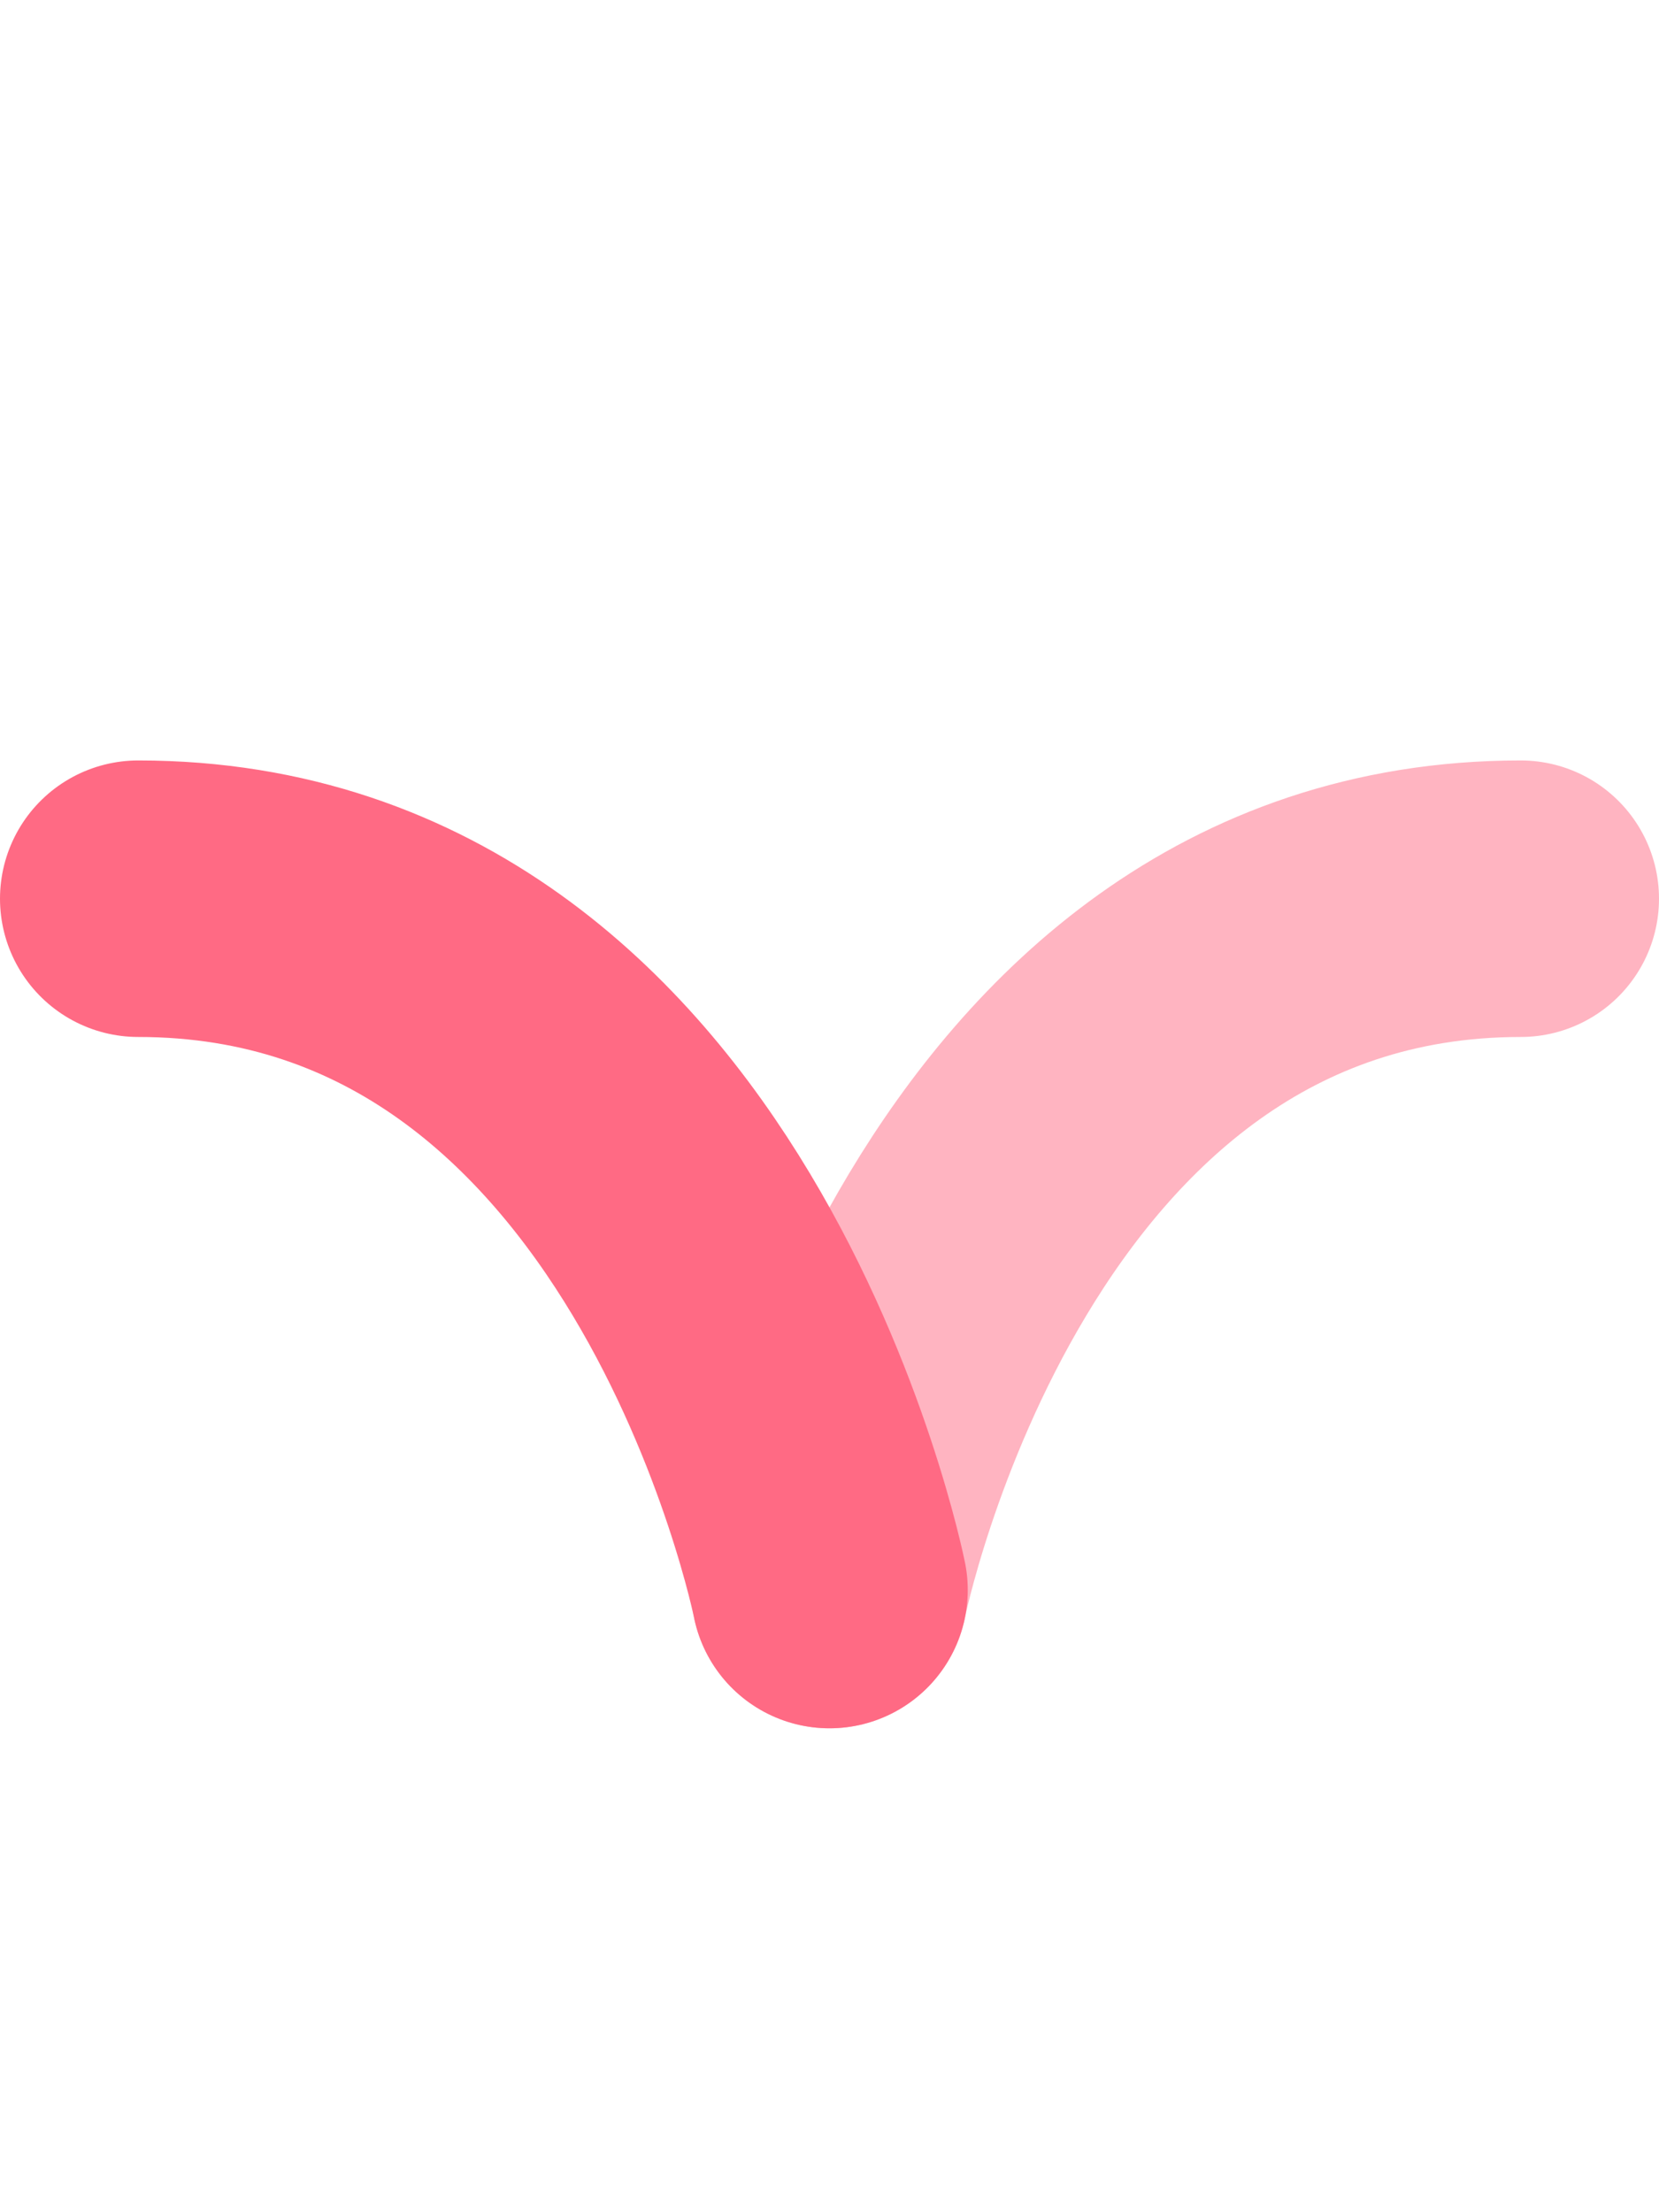
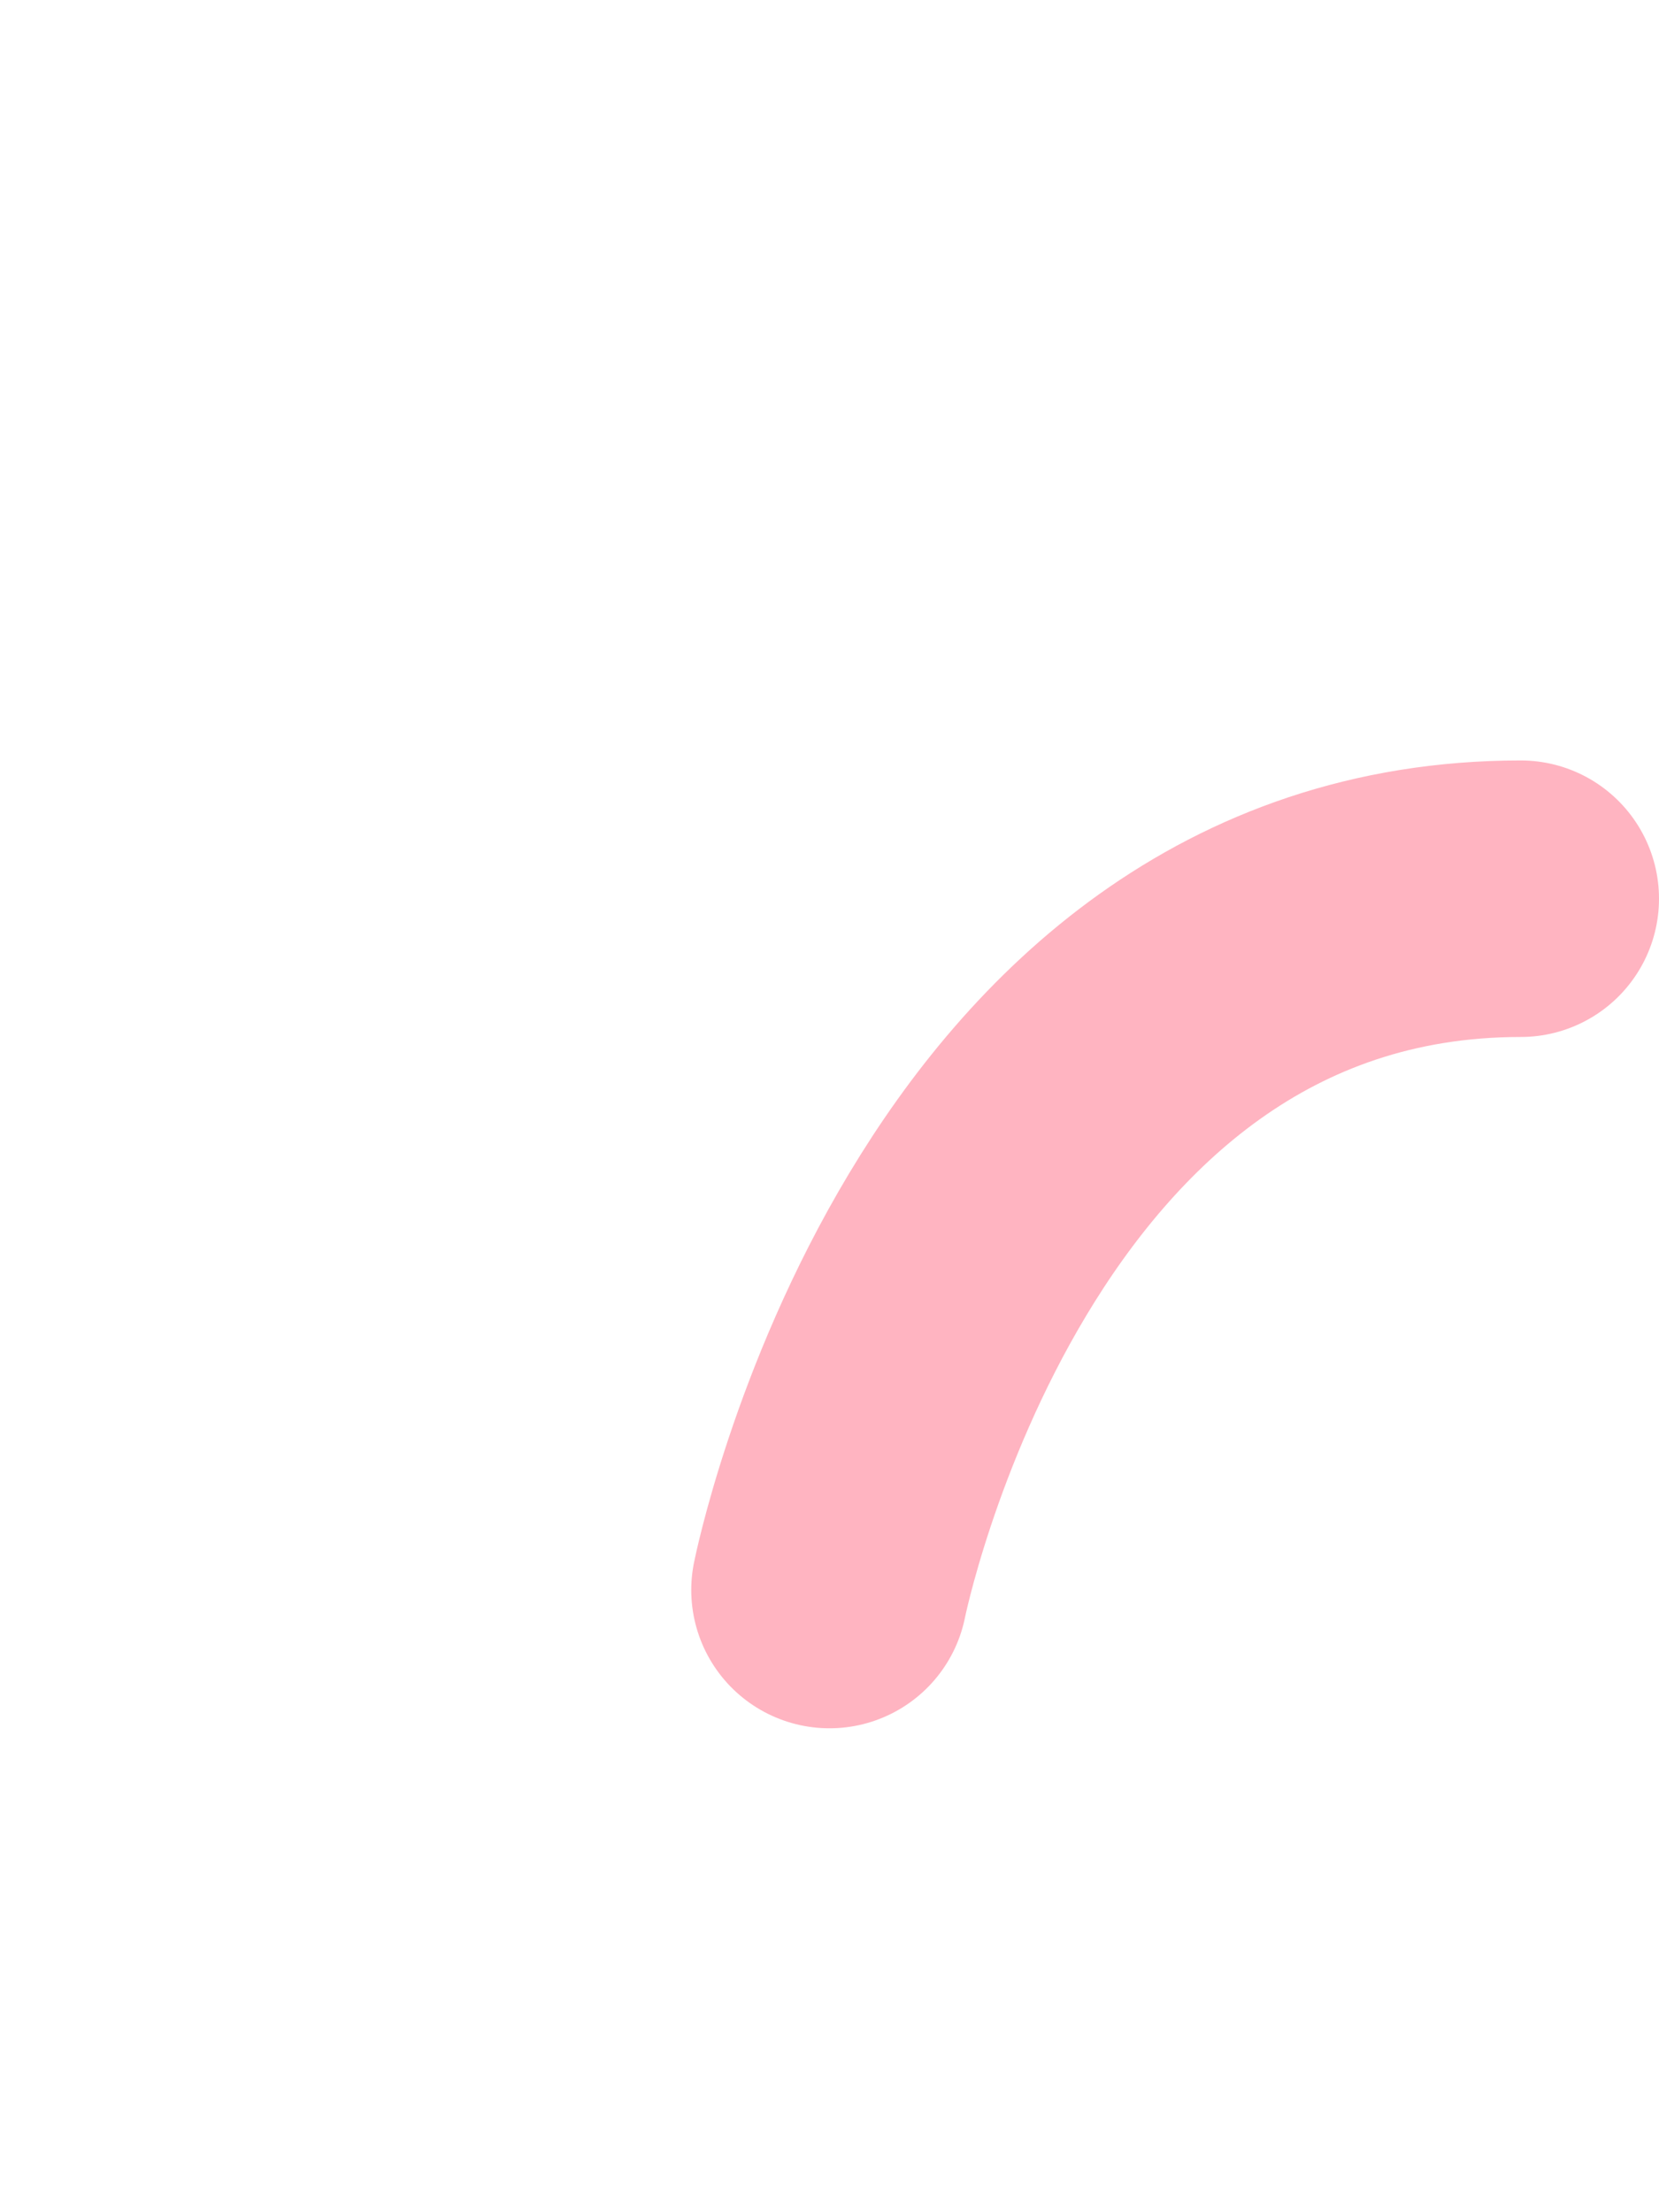
<svg xmlns="http://www.w3.org/2000/svg" width="12" height="16" viewBox="0 0 12 16" fill="none">
  <path opacity="0.5" d="M6 11.5C6 11.5 7 6.5 11 6.5" stroke="#FF6A84" stroke-width="2" stroke-linecap="round" />
-   <path d="M6 11.5C6 11.5 5 6.5 1 6.5" stroke="#FF6A84" stroke-width="2" stroke-linecap="round" />
</svg>